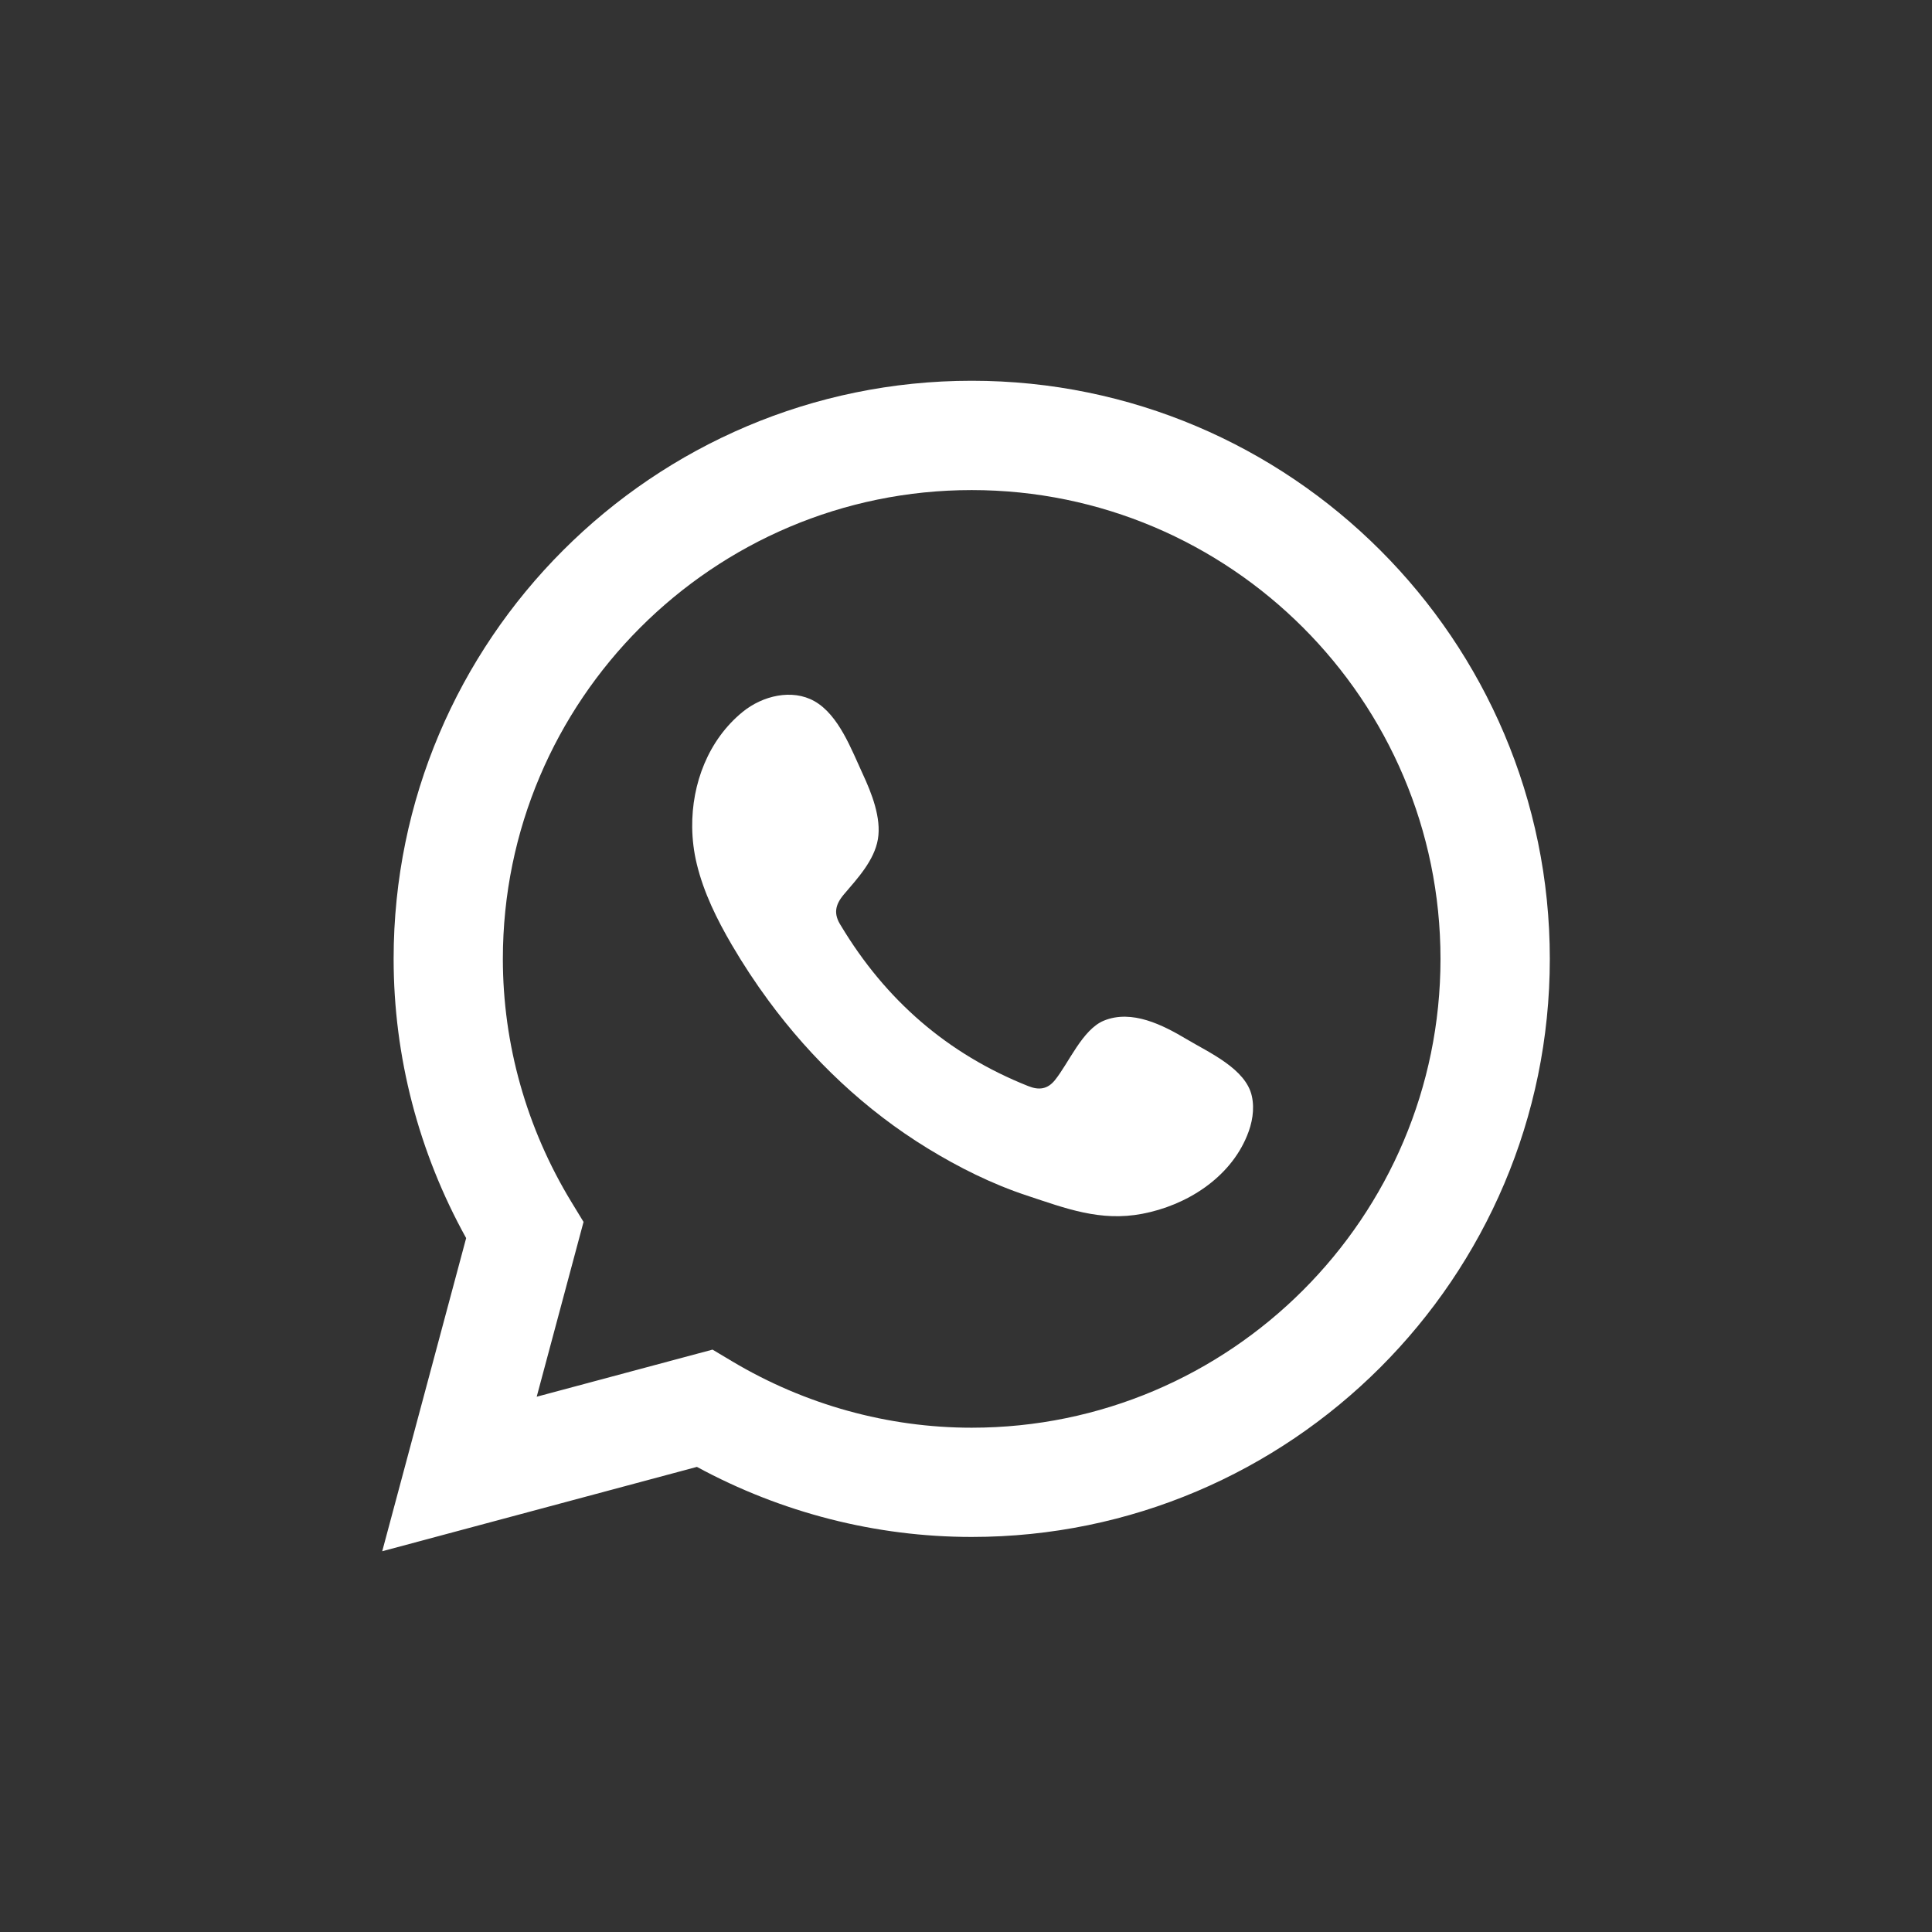
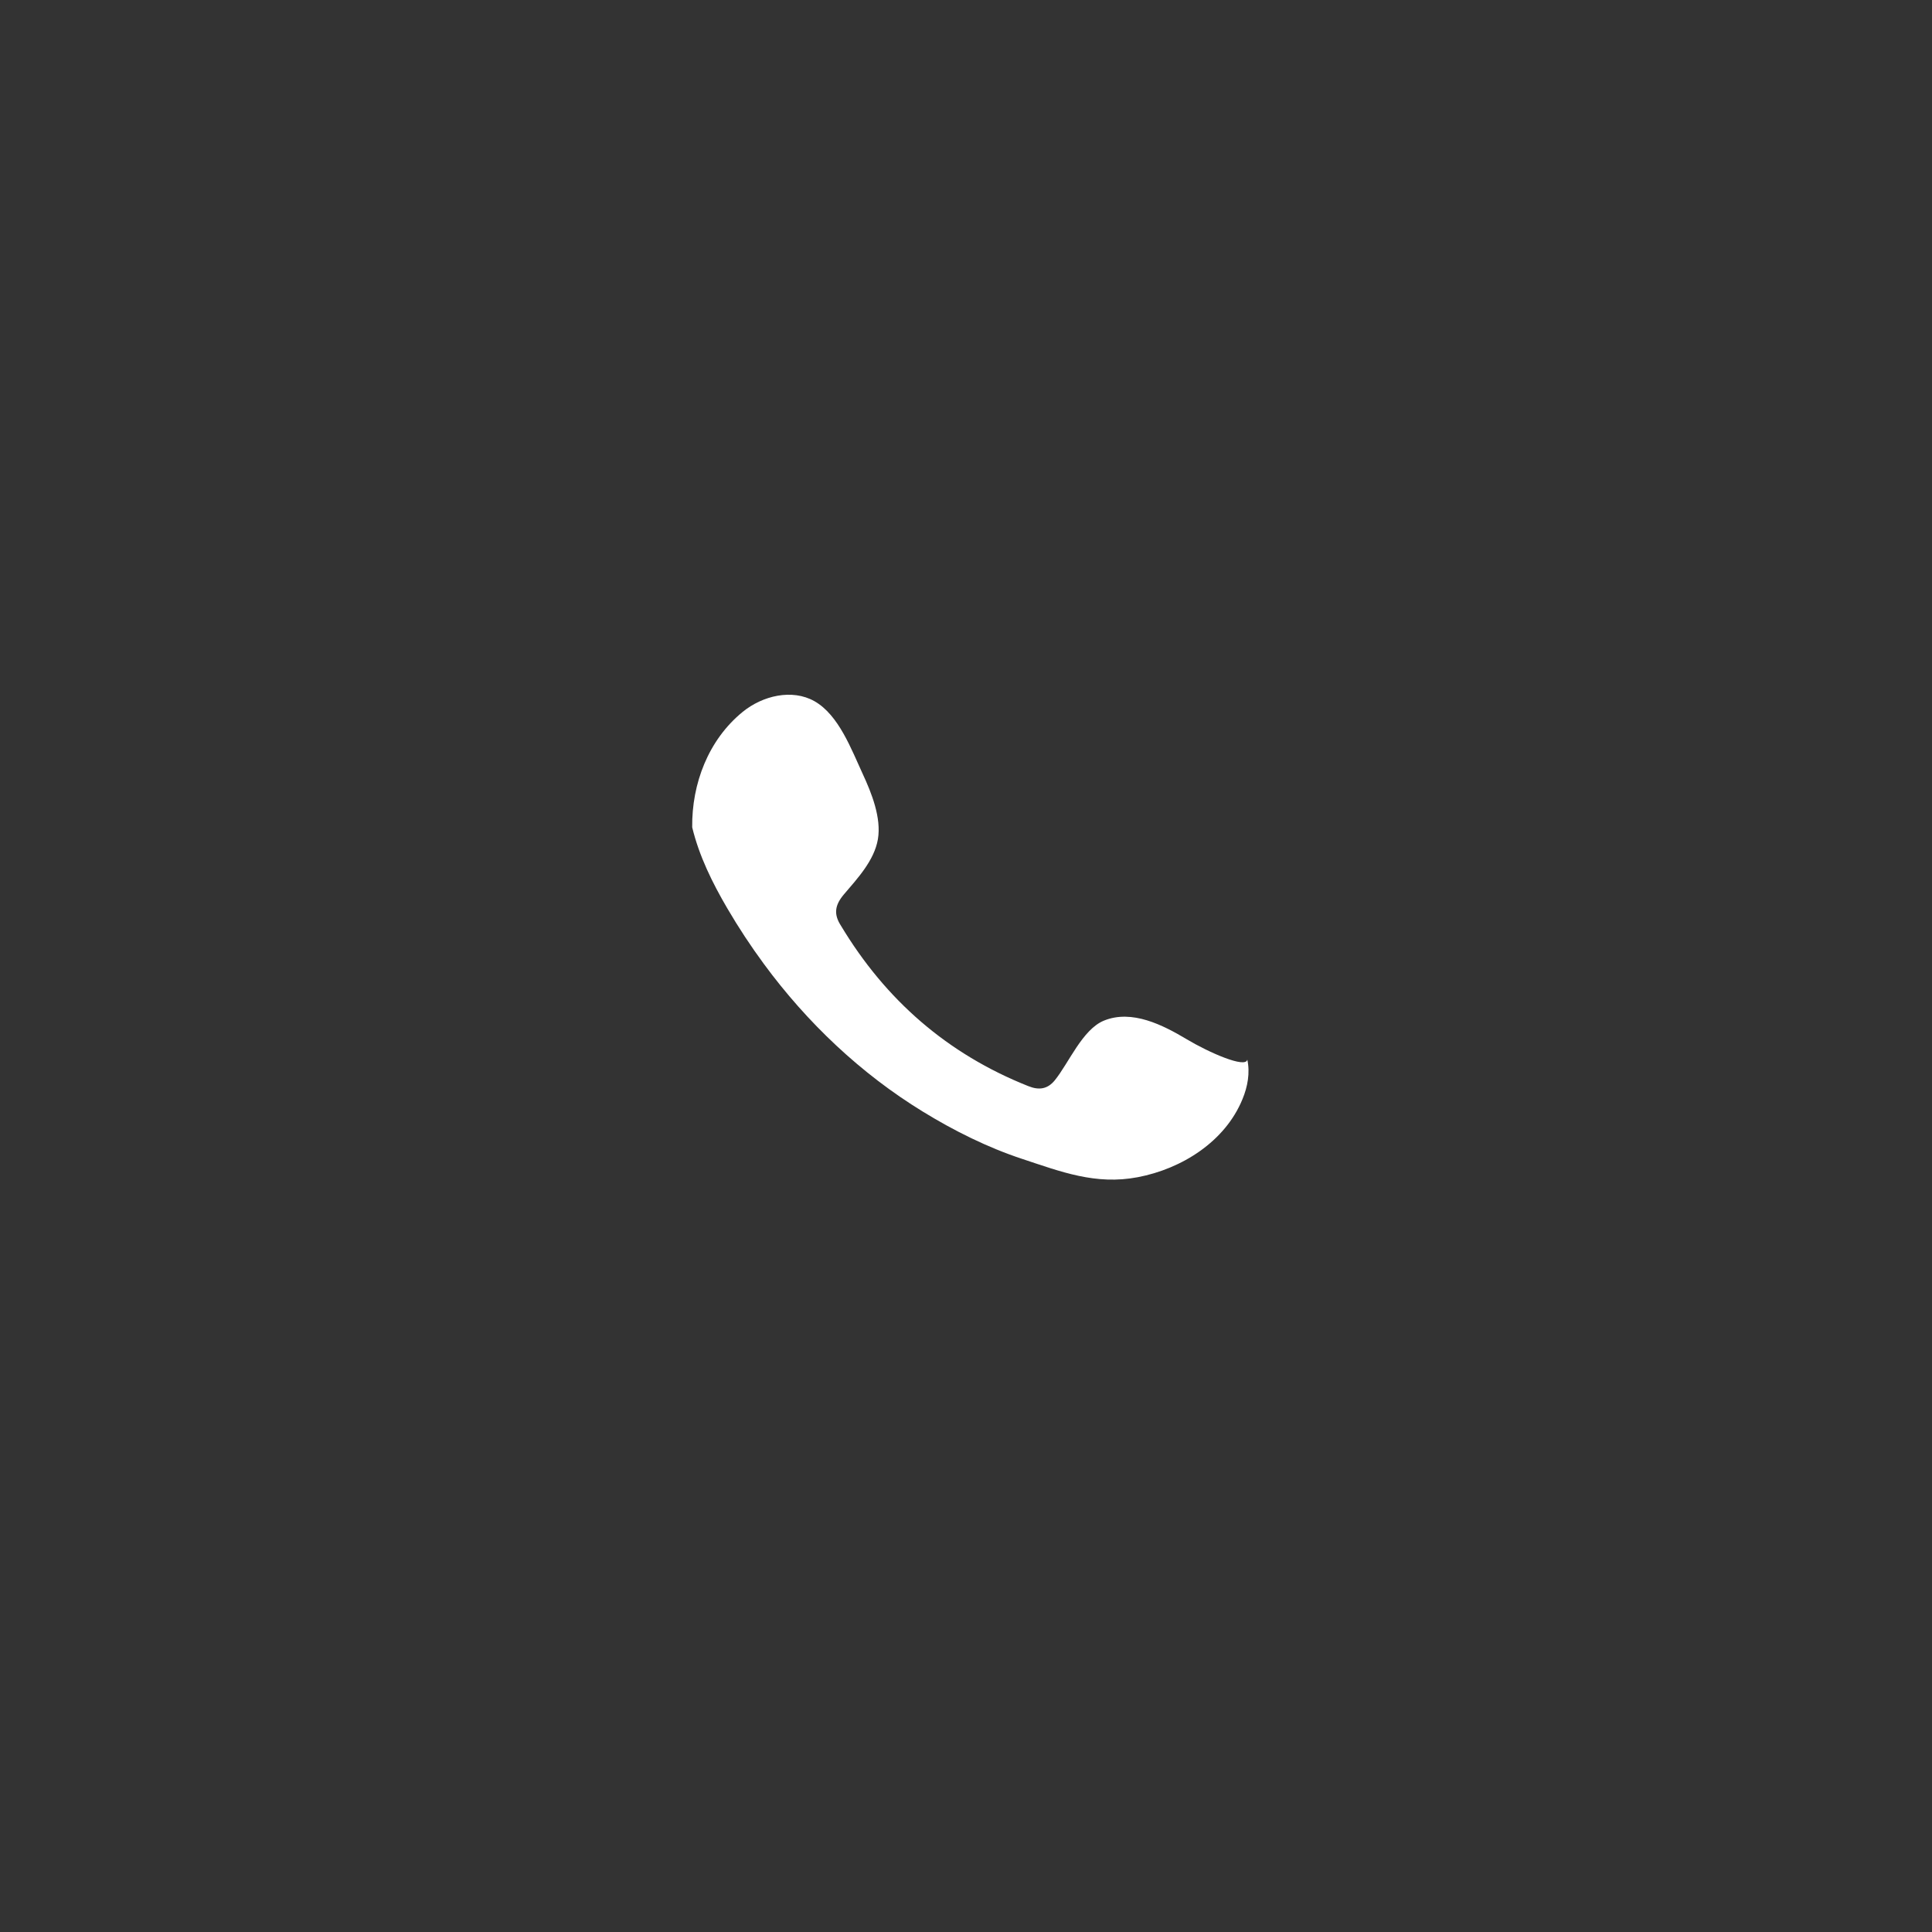
<svg xmlns="http://www.w3.org/2000/svg" version="1.1" id="Camada_1" x="0px" y="0px" width="50px" height="50px" viewBox="0 0 50 50" enable-background="new 0 0 50 50" xml:space="preserve">
  <rect x="0" y="0" width="50" height="50" fill="#333333" stroke="none" />
  <g>
-     <path fill="#FFFFFF" d="M18.44,34.928l0.513,0.306c1.883,1.122,4.025,1.715,6.194,1.715c6.689,0,12.133-5.442,12.133-12.133   c0-6.691-5.443-12.133-12.133-12.133c-6.69,0-12.133,5.441-12.133,12.133c0,2.209,0.613,4.384,1.773,6.29l0.315,0.517l-1.212,4.524   L18.44,34.928z M9.892,40.146l2.172-8.104c-1.23-2.218-1.877-4.703-1.877-7.227c0-8.249,6.712-14.961,14.961-14.961   s14.961,6.712,14.961,14.961s-6.712,14.961-14.961,14.961c-2.477,0-4.922-0.625-7.112-1.813L9.892,40.146z" />
-     <path fill="#FFFFFF" d="M30.713,26.896c-0.616-0.367-1.417-0.779-2.144-0.482c-0.556,0.228-0.91,1.099-1.271,1.544   c-0.186,0.228-0.406,0.264-0.69,0.149c-2.089-0.831-3.689-2.227-4.843-4.148c-0.195-0.299-0.16-0.534,0.075-0.812   c0.348-0.409,0.786-0.876,0.88-1.428c0.094-0.553-0.165-1.199-0.393-1.69c-0.292-0.63-0.619-1.525-1.249-1.882   c-0.579-0.326-1.341-0.144-1.857,0.276c-0.89,0.725-1.32,1.861-1.307,2.987c0.004,0.319,0.043,0.639,0.118,0.947   c0.179,0.743,0.522,1.437,0.908,2.097c0.291,0.497,0.608,0.979,0.949,1.442c1.118,1.519,2.508,2.838,4.118,3.823   c0.804,0.493,1.67,0.925,2.567,1.221c1.006,0.333,1.902,0.68,2.988,0.473c1.139-0.216,2.26-0.92,2.71-2.017   c0.135-0.323,0.201-0.686,0.126-1.027C32.245,27.66,31.286,27.239,30.713,26.896" />
+     <path fill="#FFFFFF" d="M30.713,26.896c-0.616-0.367-1.417-0.779-2.144-0.482c-0.556,0.228-0.91,1.099-1.271,1.544   c-0.186,0.228-0.406,0.264-0.69,0.149c-2.089-0.831-3.689-2.227-4.843-4.148c-0.195-0.299-0.16-0.534,0.075-0.812   c0.348-0.409,0.786-0.876,0.88-1.428c0.094-0.553-0.165-1.199-0.393-1.69c-0.292-0.63-0.619-1.525-1.249-1.882   c-0.579-0.326-1.341-0.144-1.857,0.276c-0.89,0.725-1.32,1.861-1.307,2.987c0.179,0.743,0.522,1.437,0.908,2.097c0.291,0.497,0.608,0.979,0.949,1.442c1.118,1.519,2.508,2.838,4.118,3.823   c0.804,0.493,1.67,0.925,2.567,1.221c1.006,0.333,1.902,0.68,2.988,0.473c1.139-0.216,2.26-0.92,2.71-2.017   c0.135-0.323,0.201-0.686,0.126-1.027C32.245,27.66,31.286,27.239,30.713,26.896" />
  </g>
</svg>